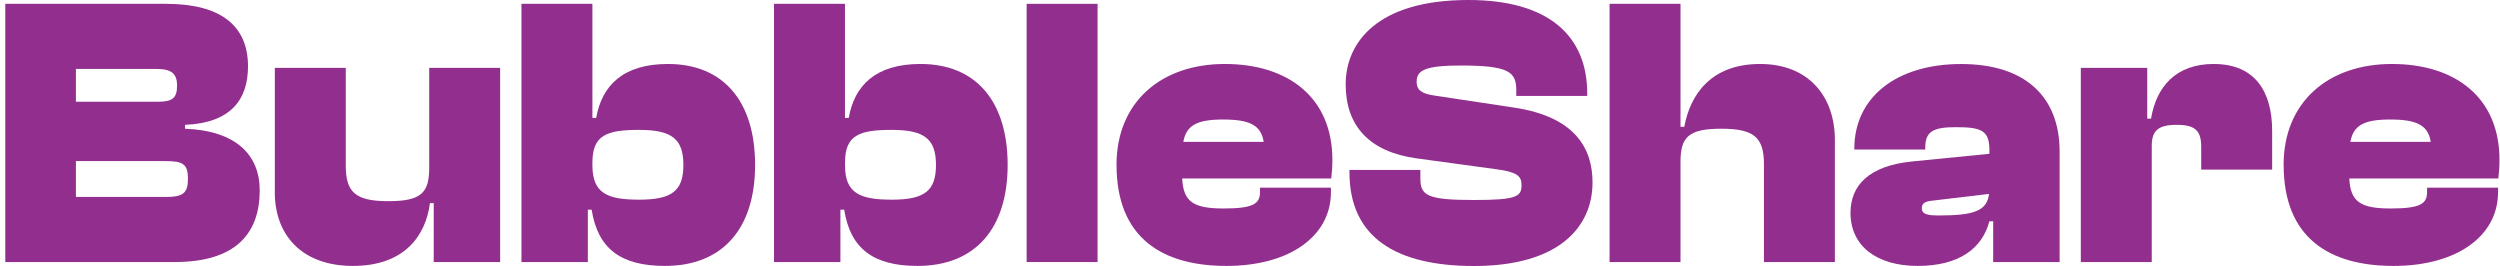
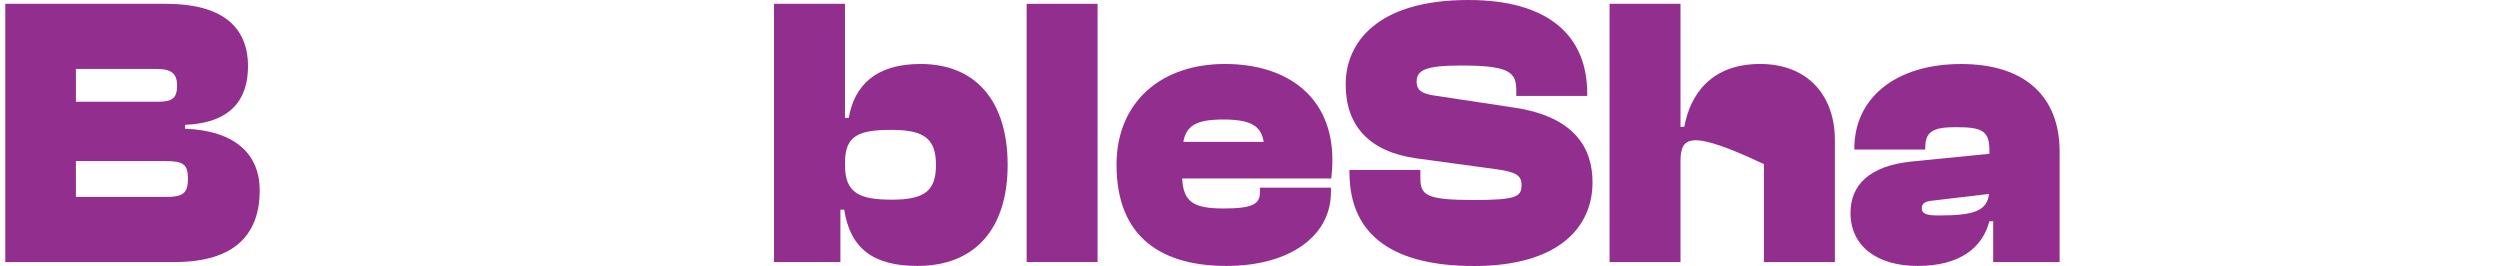
<svg xmlns="http://www.w3.org/2000/svg" width="188" height="20" viewBox="0 0 188 20" fill="none">
  <path d="M0.398 19.709V0.288H12.49C16.604 0.288 18.65 1.939 18.65 4.985C18.65 7.475 17.372 9.246 13.911 9.388V9.68C17.715 9.822 19.531 11.622 19.531 14.315C19.531 17.591 17.686 19.705 13.144 19.705H0.402L0.398 19.709ZM5.708 7.65H11.923C13.001 7.65 13.315 7.332 13.315 6.433C13.315 5.533 12.891 5.186 11.781 5.186H5.708V7.65ZM5.708 14.811H12.461C13.739 14.811 14.134 14.552 14.134 13.448C14.134 12.344 13.765 12.114 12.461 12.114H5.708V14.811Z" fill="#922E8E" />
-   <path d="M20.667 14.461V5.102H26.002V12.464C26.002 14.49 26.77 15.128 29.21 15.128C31.651 15.128 32.276 14.519 32.276 12.635V5.102H37.611V19.709H32.616V15.274H32.331C32.02 17.708 30.431 19.997 26.54 19.997C22.648 19.997 20.664 17.621 20.664 14.461H20.667Z" fill="#922E8E" />
-   <path d="M39.214 19.709V0.288H44.549V8.867H44.834C45.261 6.433 46.851 4.811 50.227 4.811C54.429 4.811 56.783 7.65 56.783 12.405C56.783 17.161 54.371 19.997 49.998 19.997C46.647 19.997 44.944 18.663 44.491 15.766H44.206V19.709H39.211H39.214ZM48.068 15.015C50.538 15.015 51.39 14.348 51.39 12.405C51.39 10.463 50.538 9.767 48.068 9.767C45.598 9.767 44.549 10.172 44.549 12.23V12.434C44.549 14.548 45.685 15.015 48.068 15.015Z" fill="#922E8E" />
  <path d="M58.206 19.709V0.288H63.541V8.867H63.826C64.25 6.433 65.84 4.811 69.22 4.811C73.422 4.811 75.775 7.65 75.775 12.405C75.775 17.161 73.363 19.997 68.99 19.997C65.642 19.997 63.936 18.663 63.483 15.766H63.198V19.709H58.203H58.206ZM67.064 15.015C69.534 15.015 70.385 14.348 70.385 12.405C70.385 10.463 69.534 9.767 67.064 9.767C64.594 9.767 63.545 10.172 63.545 12.23V12.434C63.545 14.548 64.681 15.015 67.064 15.015Z" fill="#922E8E" />
  <path d="M77.203 19.709V0.288H82.538V19.705H77.203V19.709Z" fill="#922E8E" />
  <path d="M83.961 12.405C83.961 7.65 87.341 4.811 92.106 4.811C96.871 4.811 100.196 7.332 100.196 12.027C100.196 12.519 100.167 12.897 100.112 13.419H88.901C88.985 15.186 89.752 15.678 92.025 15.678C94.298 15.678 94.751 15.299 94.751 14.432V14.115H100.086V14.461C100.086 17.708 97.049 19.997 92.222 19.997C87.396 19.997 83.964 17.883 83.964 12.405H83.961ZM88.985 10.667H95.029C94.832 9.421 93.98 8.987 91.993 8.987C90.005 8.987 89.212 9.421 88.985 10.667Z" fill="#922E8E" />
  <path d="M101.477 12.956V12.781H106.812V13.389C106.812 14.691 107.265 15.04 110.842 15.04C114.076 15.04 114.42 14.781 114.42 13.911C114.42 13.215 114.051 12.927 112.49 12.723L106.53 11.91C102.982 11.418 101.195 9.476 101.195 6.345C101.195 3.215 103.552 0 110.418 0C116.466 0 119.36 2.697 119.36 7.041V7.216H114.025V6.782C114.025 5.39 113.429 4.927 109.852 4.927C107.126 4.927 106.53 5.306 106.53 6.144C106.53 6.753 106.87 7.044 107.893 7.19L113.853 8.09C118.508 8.786 119.758 11.22 119.758 13.713C119.758 17.048 117.259 20.003 110.846 20.003C105.028 20.003 101.48 17.889 101.48 12.962L101.477 12.956Z" fill="#922E8E" />
-   <path d="M121.039 19.709V0.288H126.374V9.534H126.659C127.112 7.07 128.702 4.811 132.363 4.811C136.024 4.811 137.983 7.274 137.983 10.518V19.705H132.648V12.344C132.648 10.314 131.881 9.68 129.44 9.68C126.999 9.68 126.374 10.288 126.374 12.169V19.705H121.039V19.709Z" fill="#922E8E" />
+   <path d="M121.039 19.709V0.288H126.374V9.534H126.659C127.112 7.07 128.702 4.811 132.363 4.811C136.024 4.811 137.983 7.274 137.983 10.518V19.705H132.648V12.344C126.999 9.68 126.374 10.288 126.374 12.169V19.705H121.039V19.709Z" fill="#922E8E" />
  <path d="M139.159 15.999C139.159 13.94 140.552 12.464 143.786 12.143L149.603 11.564V11.275C149.603 9.796 148.978 9.563 147.078 9.563C145.317 9.563 144.779 9.913 144.779 11.13V11.246H139.444V11.188C139.444 7.307 142.623 4.814 147.476 4.814C152.329 4.814 154.883 7.307 154.883 11.392V19.709H149.888V16.637H149.603C149.062 18.695 147.305 19.997 144.21 19.997C141.115 19.997 139.156 18.491 139.156 15.999H139.159ZM145.799 16.203C148.383 16.203 149.431 15.882 149.574 14.581L145.204 15.102C144.721 15.16 144.52 15.335 144.52 15.652C144.52 16.115 144.974 16.203 145.799 16.203Z" fill="#922E8E" />
-   <path d="M156.477 19.709V5.102H161.472V8.925H161.757C162.155 6.52 163.631 4.811 166.467 4.811C169.617 4.811 170.866 6.925 170.866 9.851V12.752H165.531V11.042C165.531 9.825 165.078 9.388 163.686 9.388C162.294 9.388 161.812 9.822 161.812 10.981V19.705H156.477V19.709Z" fill="#922E8E" />
-   <path d="M171.727 12.405C171.727 7.65 175.103 4.811 179.872 4.811C184.64 4.811 187.962 7.332 187.962 12.027C187.962 12.519 187.932 12.897 187.877 13.419H176.667C176.751 15.186 177.518 15.678 179.791 15.678C182.063 15.678 182.516 15.299 182.516 14.432V14.115H187.852V14.461C187.852 17.708 184.815 19.997 179.988 19.997C175.161 19.997 171.73 17.883 171.73 12.405H171.727ZM176.748 10.667H182.792C182.594 9.421 181.743 8.987 179.755 8.987C177.767 8.987 176.974 9.421 176.748 10.667Z" fill="#922E8E" />
</svg>